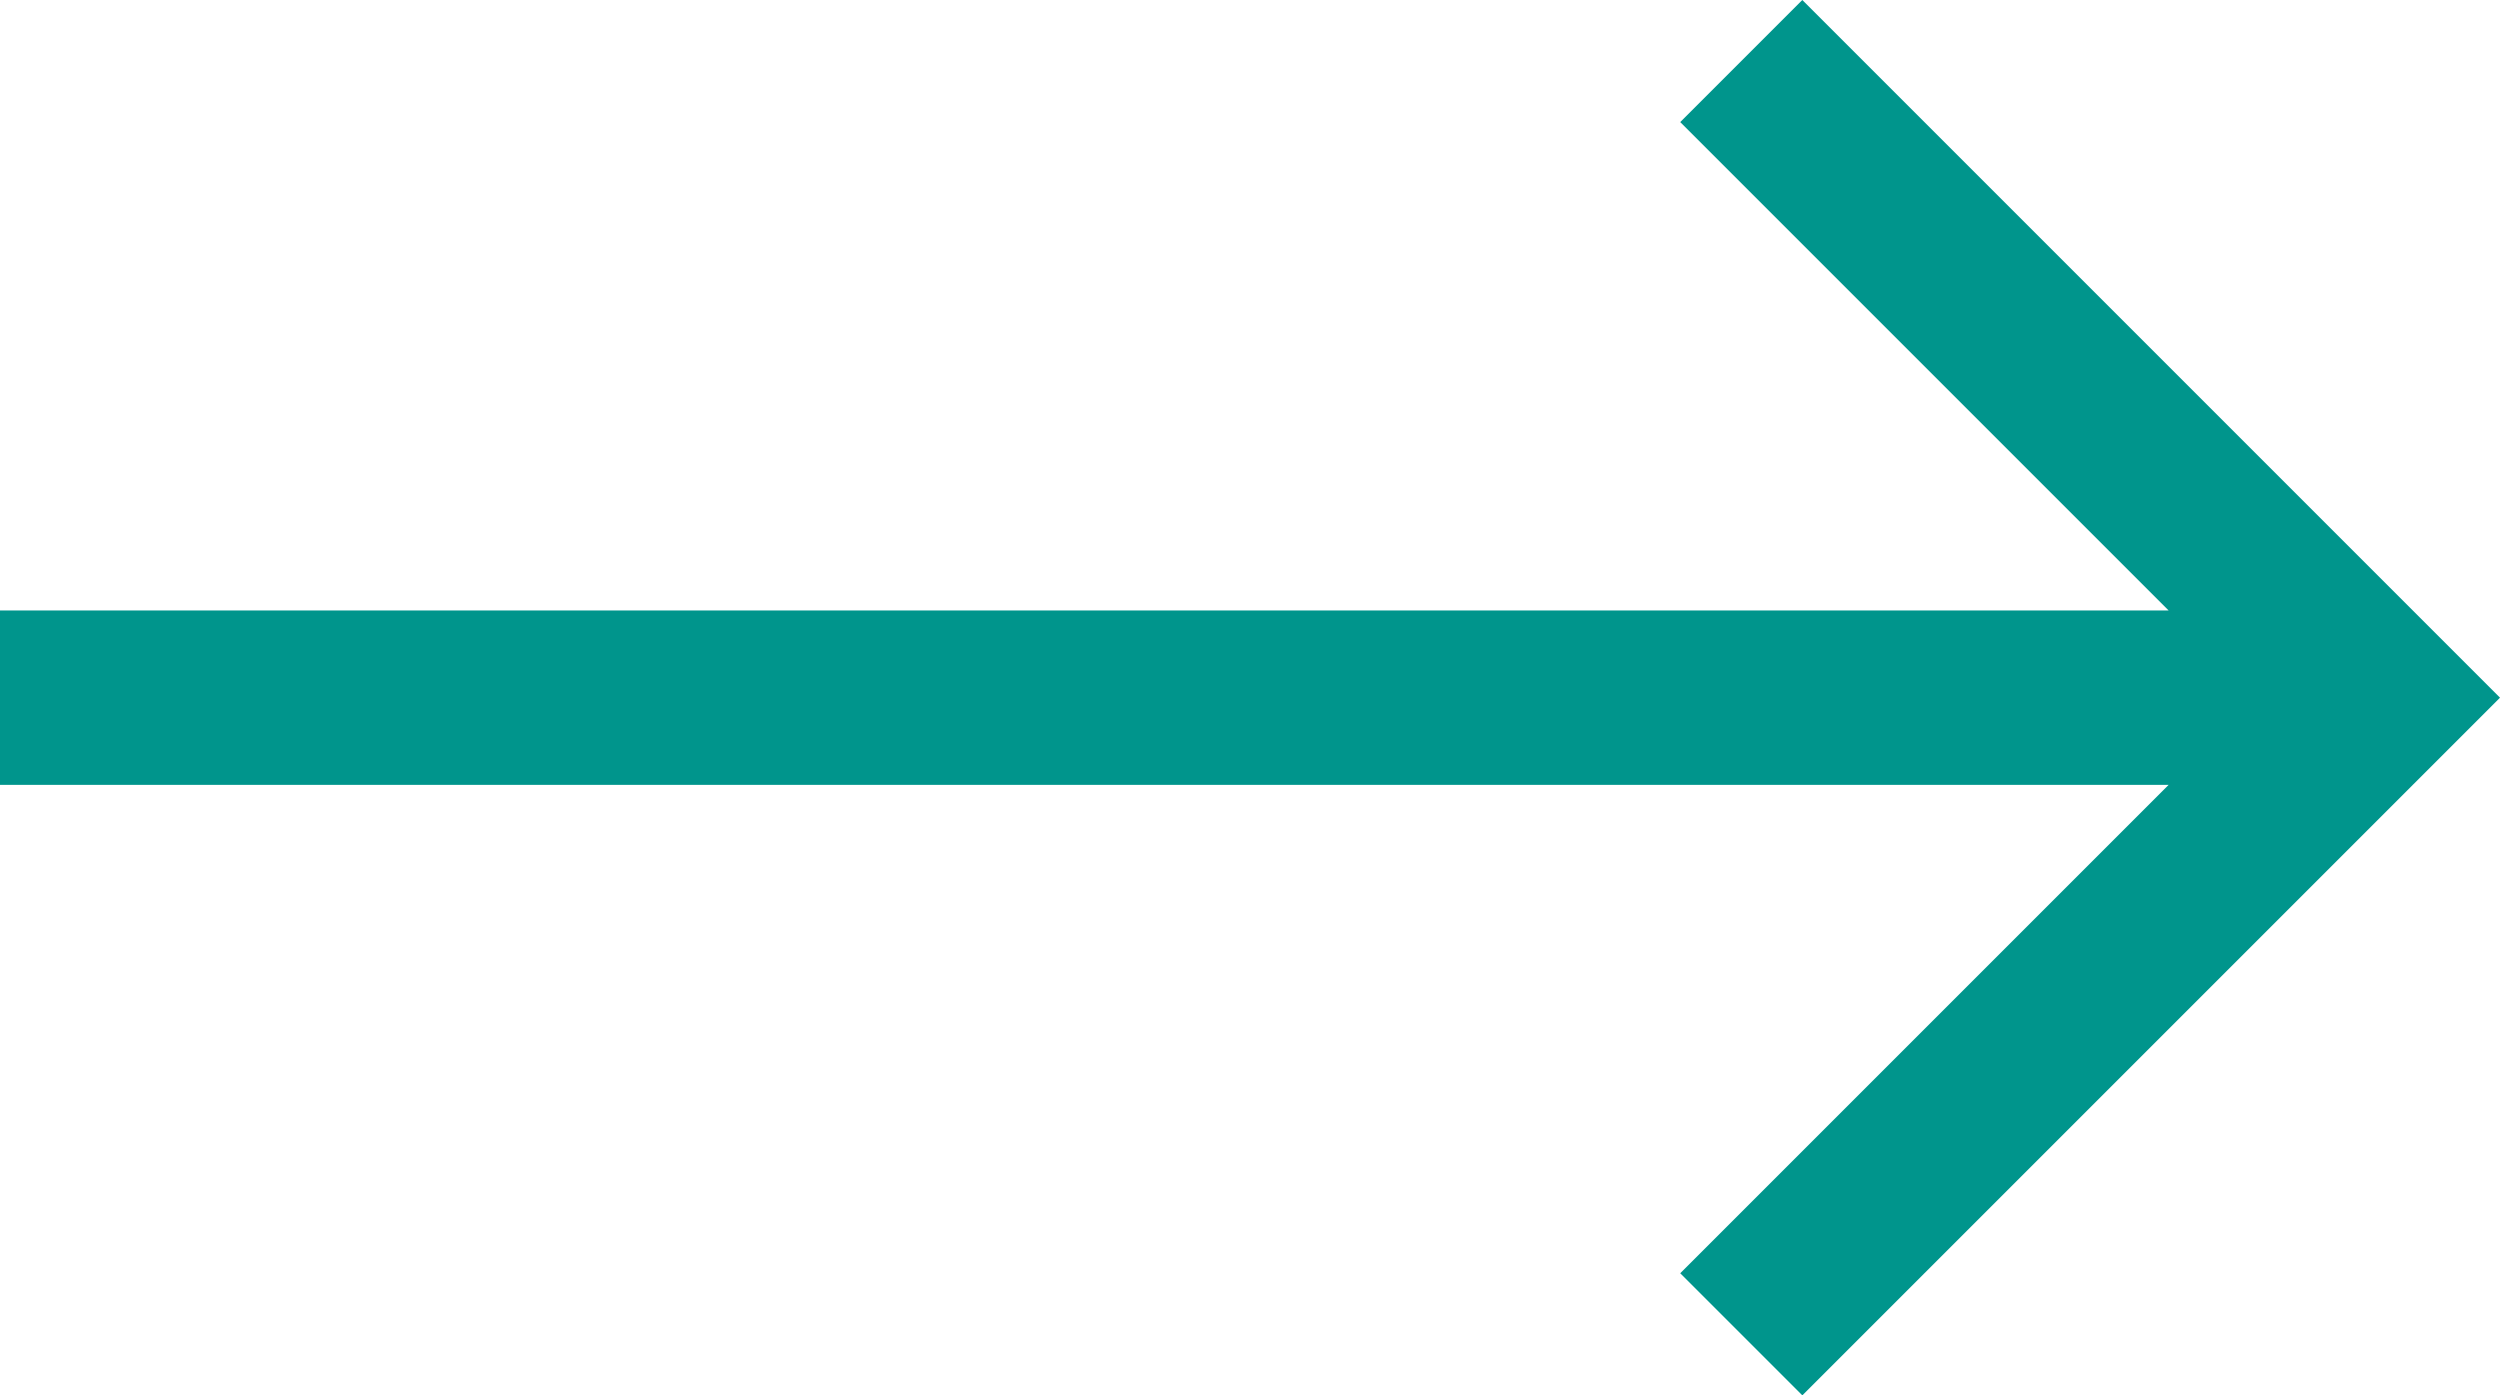
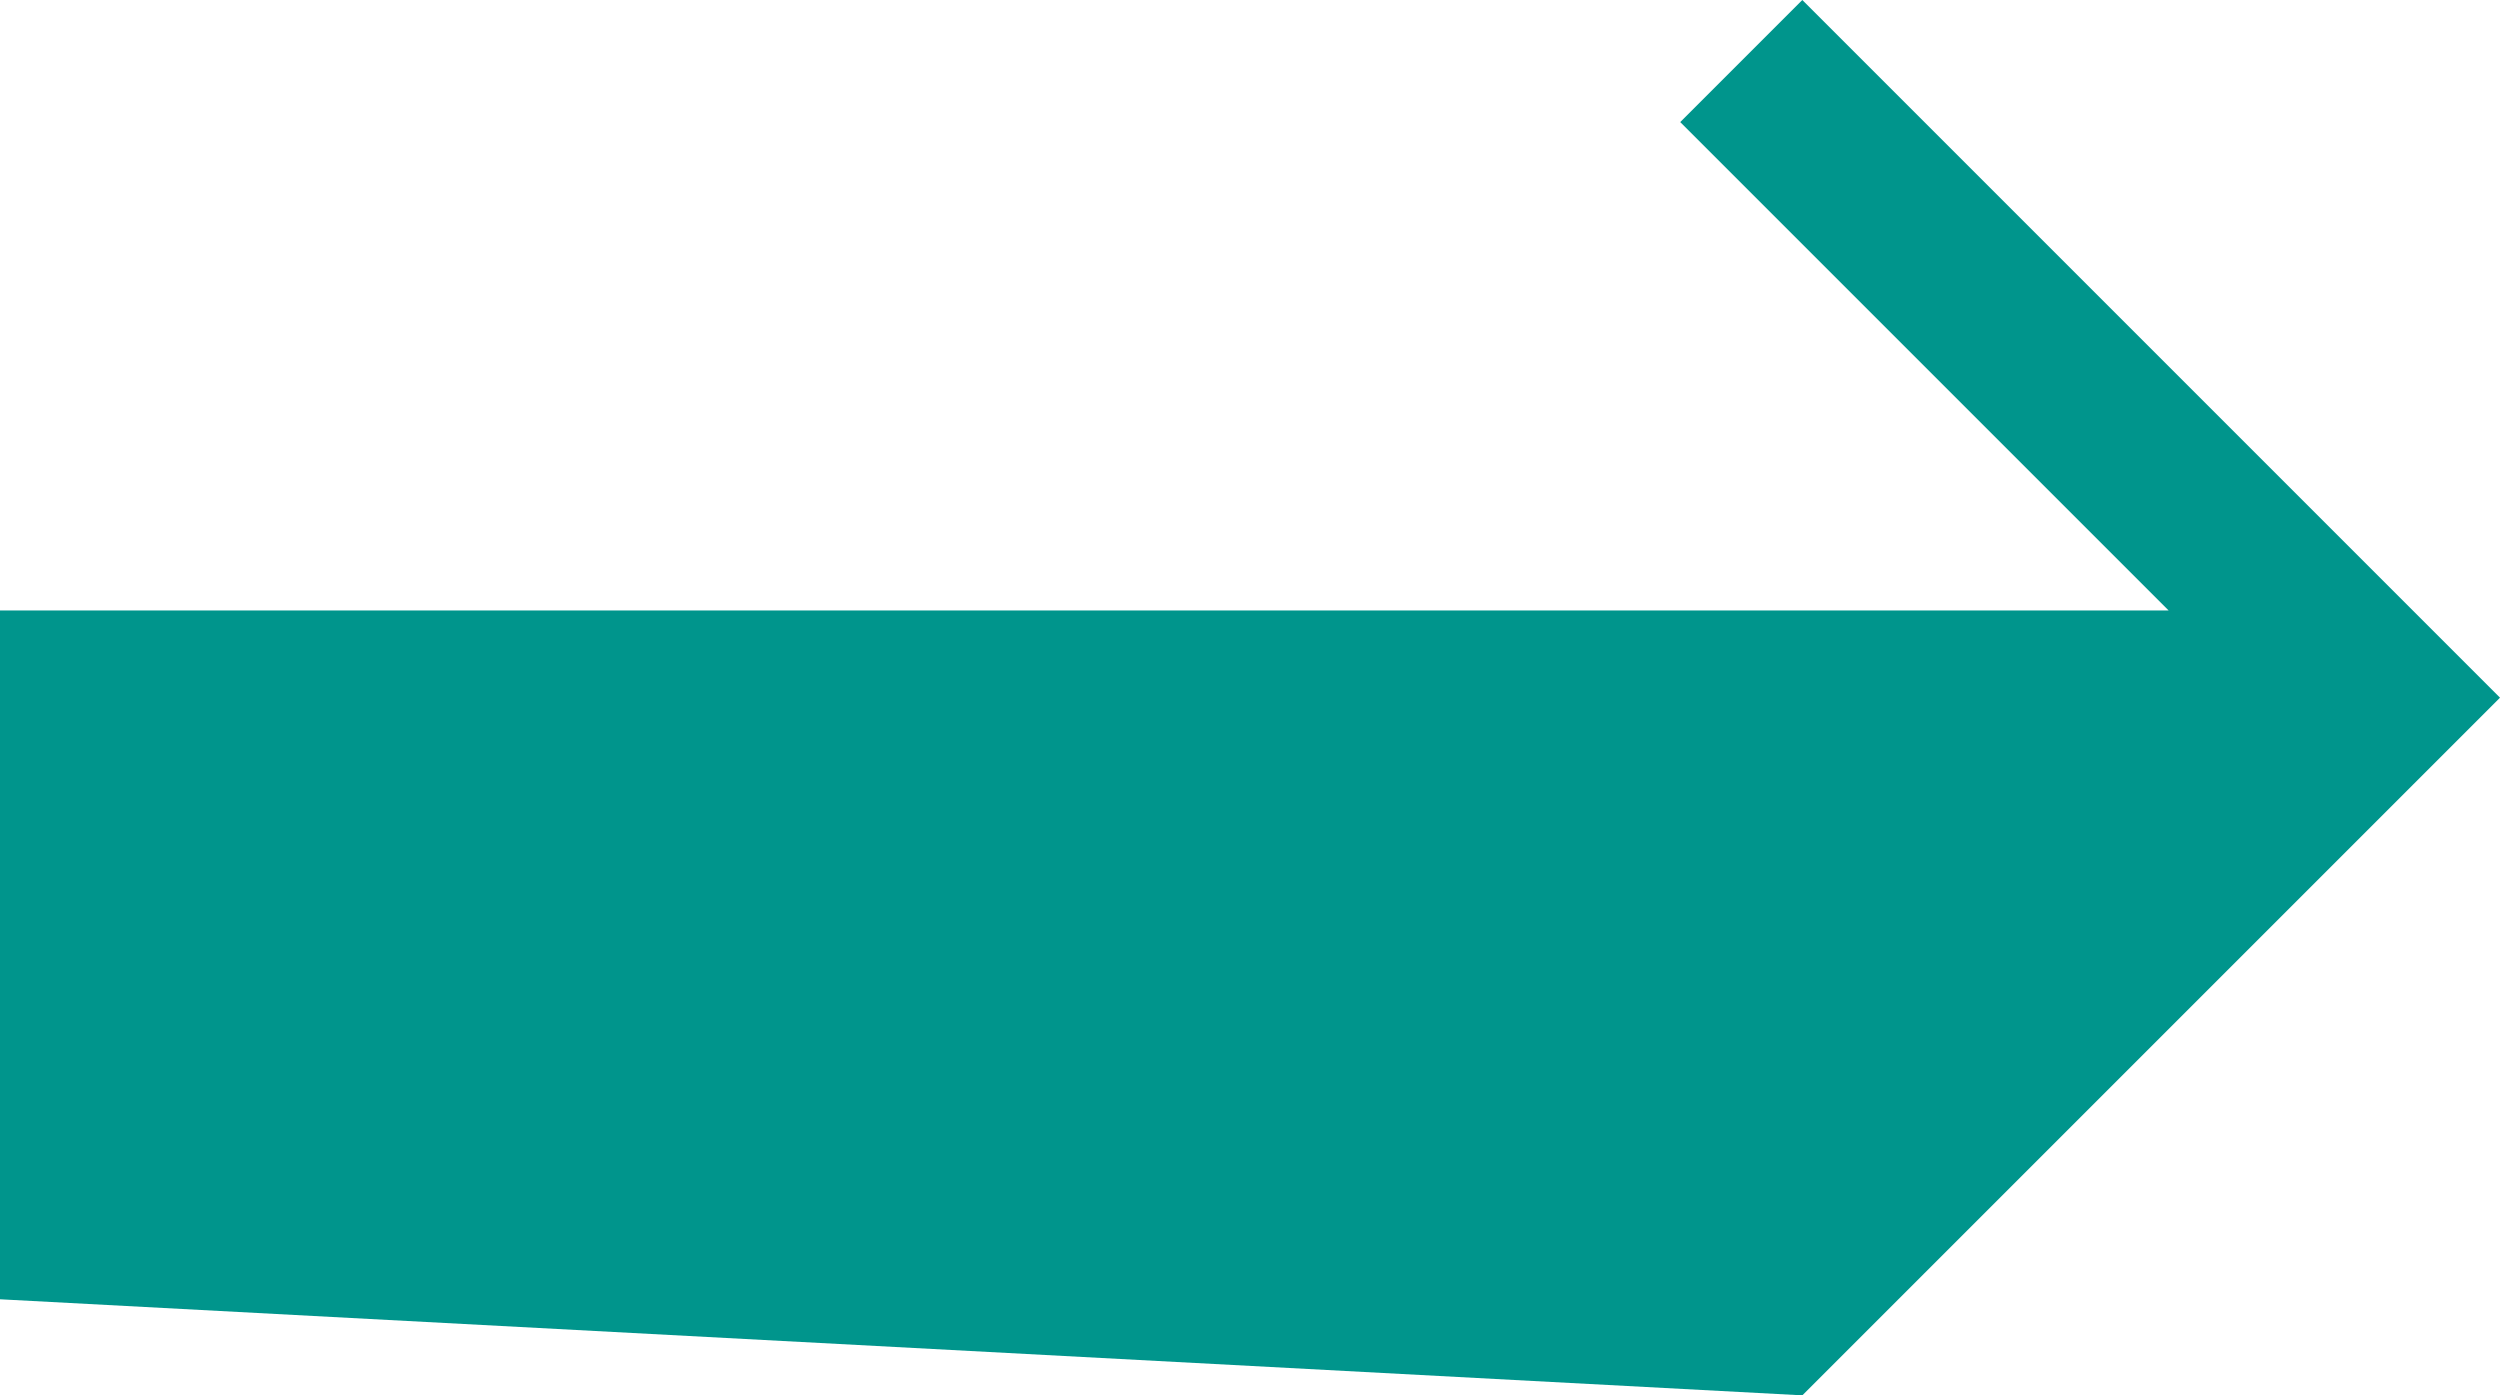
<svg xmlns="http://www.w3.org/2000/svg" width="71.667" height="40" viewBox="0 0 71.667 40">
  <g id="Component_54" data-name="Component 54" transform="translate(-52 -5)">
-     <path id="Arrow_Back" data-name="Arrow Back" d="M71.667,17.5H9.5l14-14L20,0,0,20,20,40l3.5-3.5-14-14H71.667Z" transform="translate(123.667 45) rotate(180)" fill="#00958c" />
+     <path id="Arrow_Back" data-name="Arrow Back" d="M71.667,17.5l14-14L20,0,0,20,20,40l3.5-3.5-14-14H71.667Z" transform="translate(123.667 45) rotate(180)" fill="#00958c" />
  </g>
</svg>